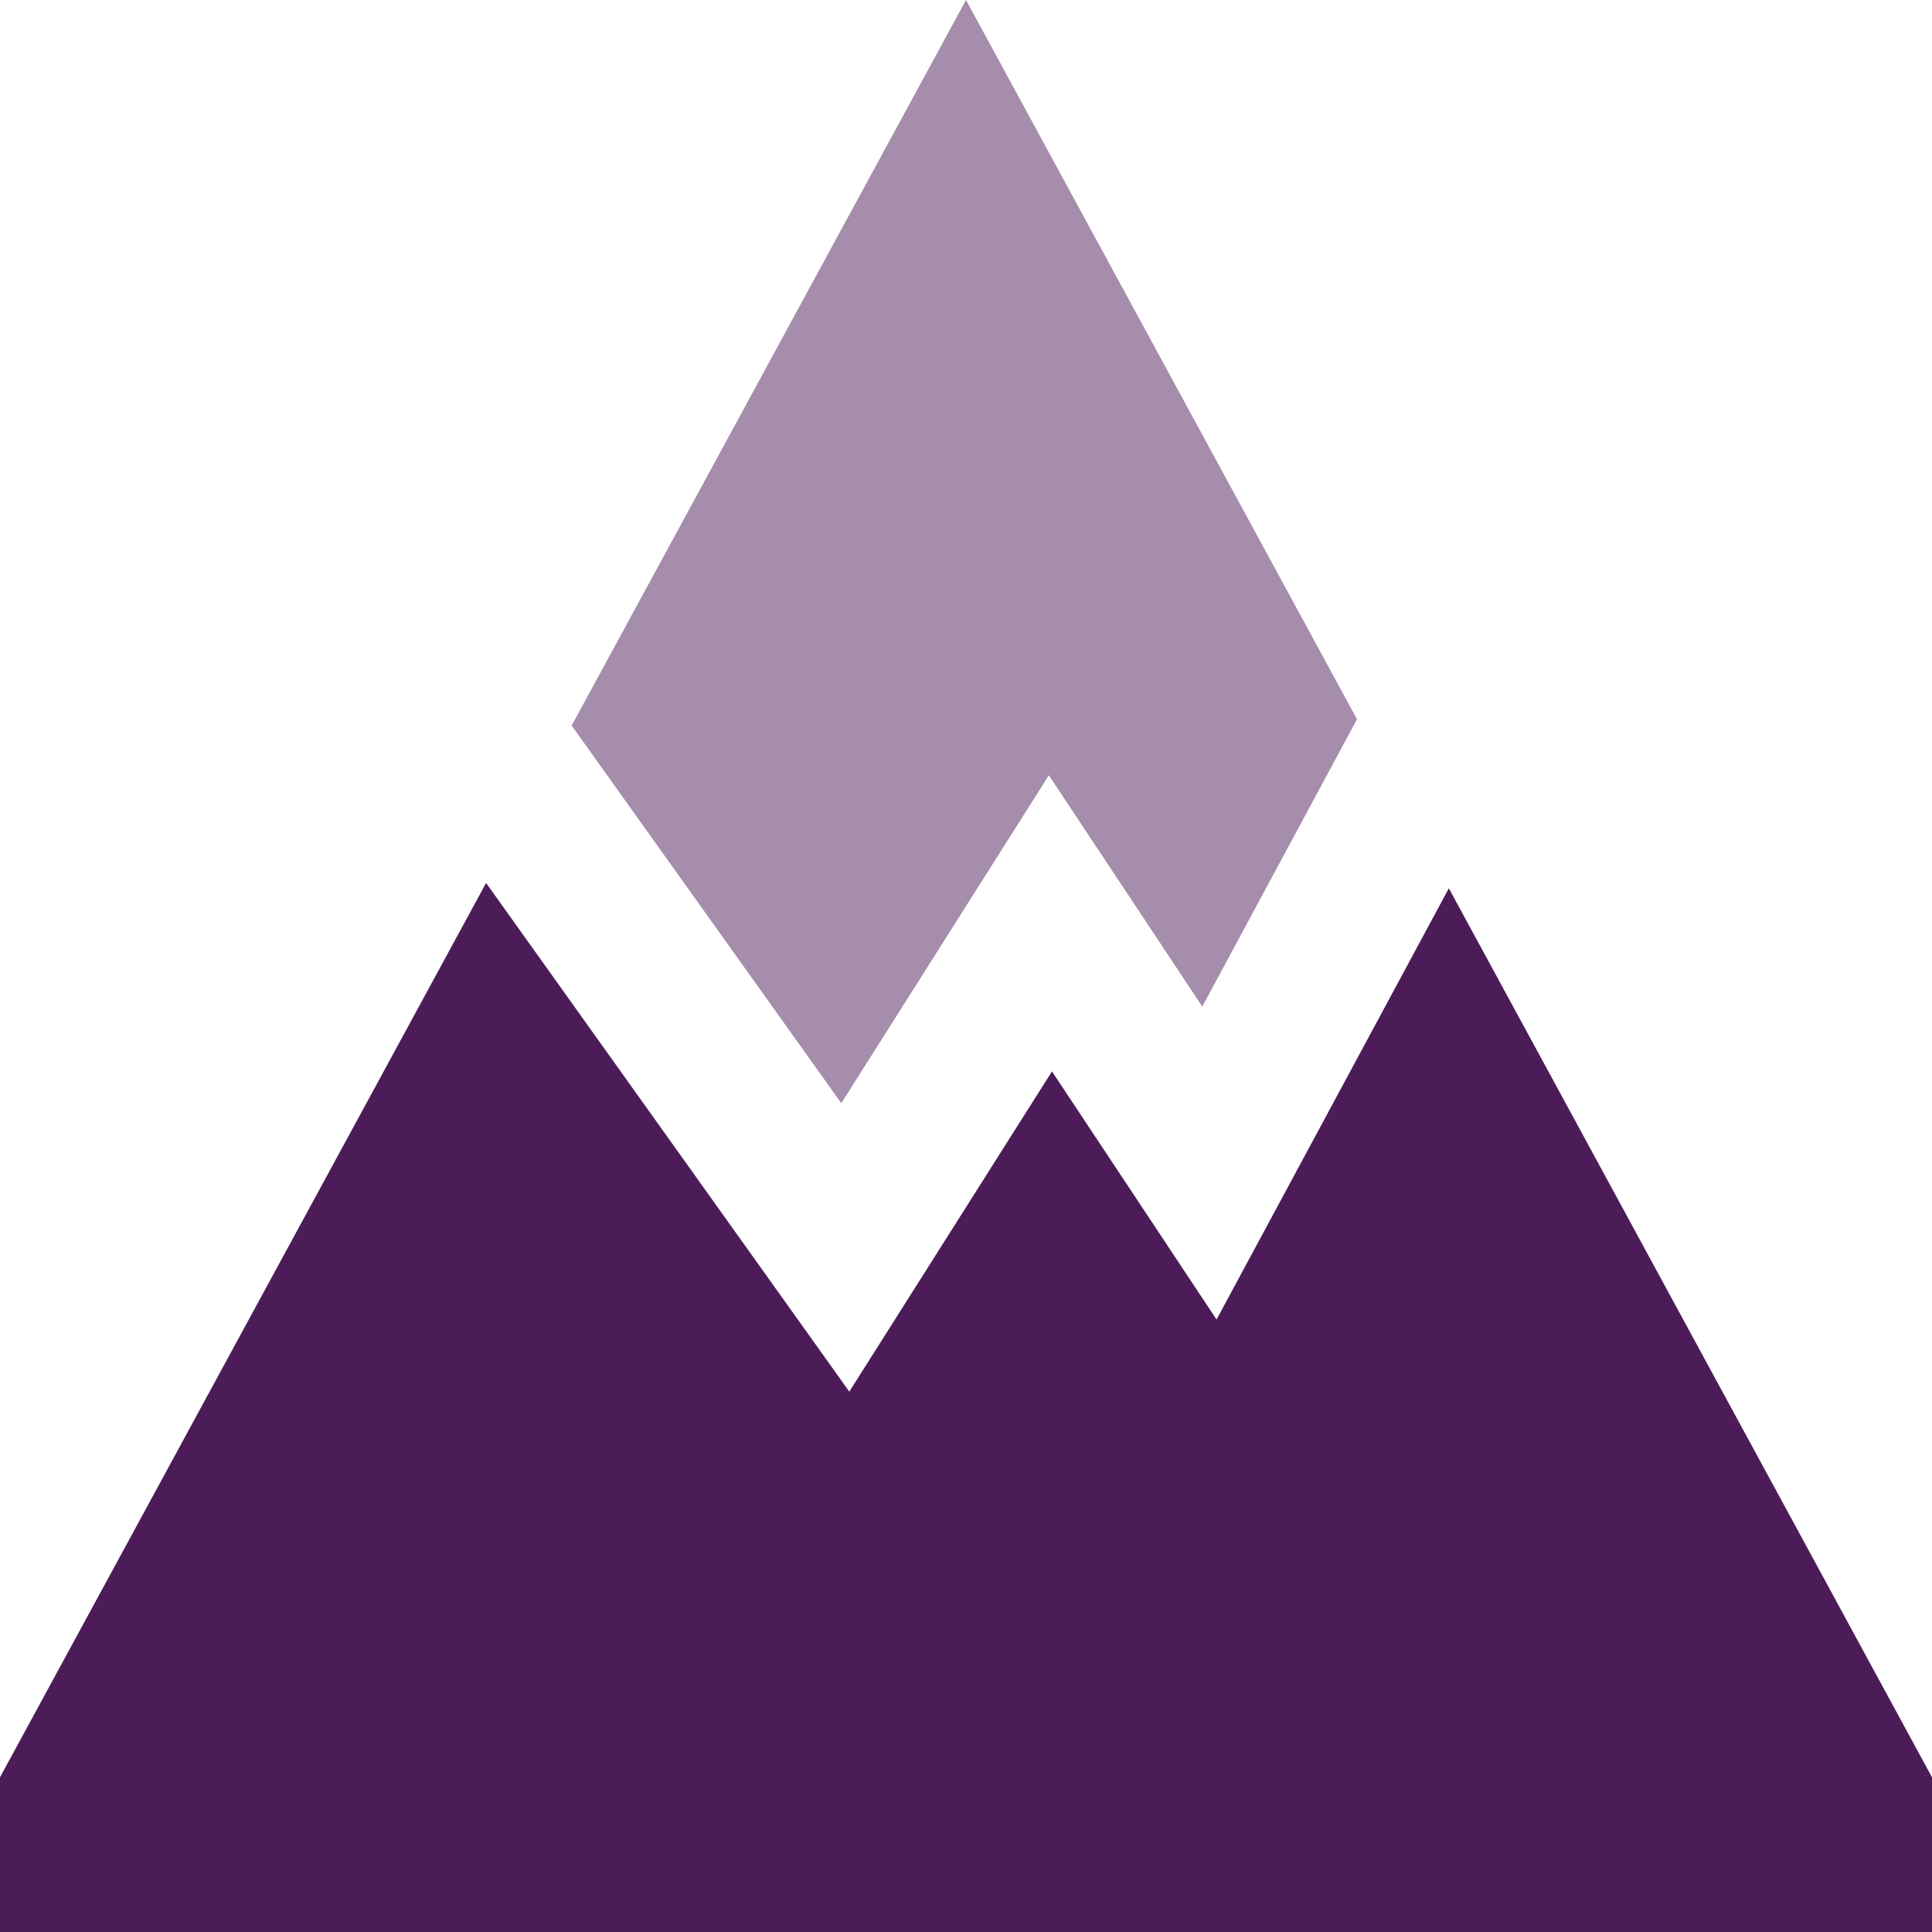
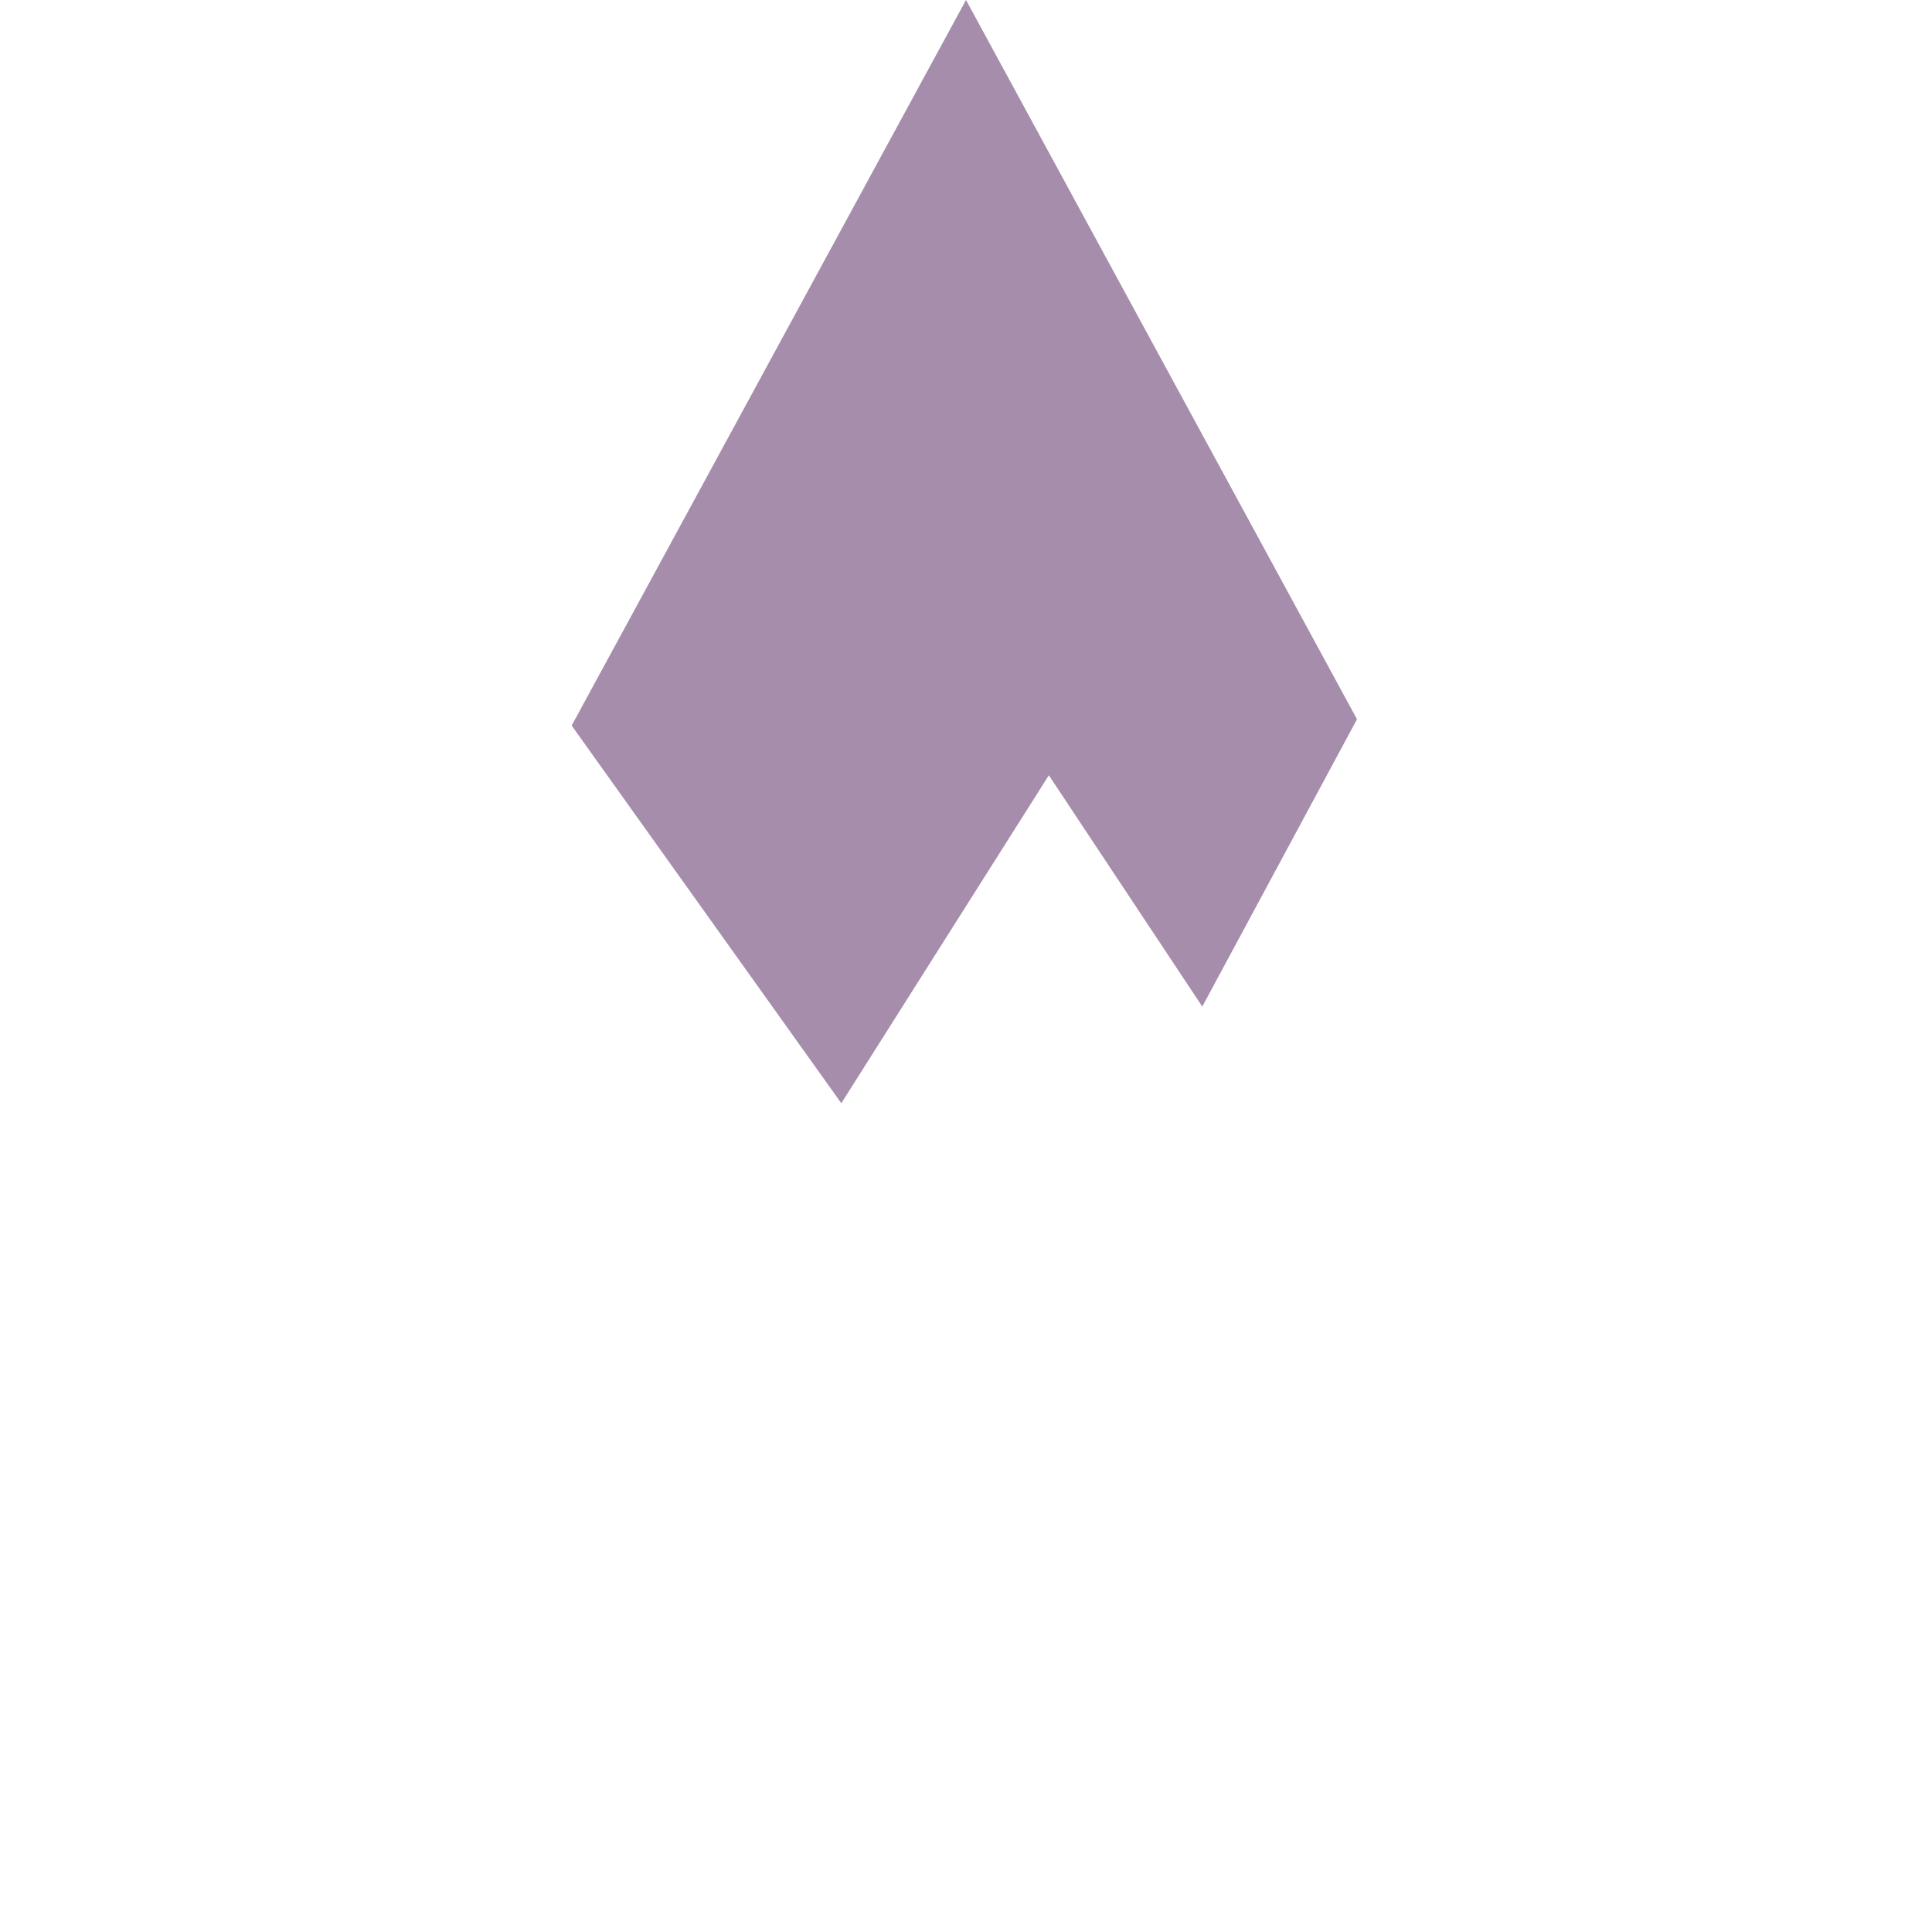
<svg xmlns="http://www.w3.org/2000/svg" xml:space="preserve" width="0.5in" height="0.5in" version="1.1" style="shape-rendering:geometricPrecision; text-rendering:geometricPrecision; image-rendering:optimizeQuality; fill-rule:evenodd; clip-rule:evenodd" viewBox="0 0 500 500" data-name="Layer 1">
  <defs>
    <style type="text/css">
   
    .fil0 {fill:#4C1C59;fill-rule:nonzero}
    .fil1 {fill:#4C1C59;fill-rule:nonzero;fill-opacity:0.502}
   
  </style>
  </defs>
  <g id="Layer_x0020_1">
    <g id="_2525464499840">
-       <polygon class="fil0" points="374.96,229.89 314.84,341.49 272.25,277.28 219.8,360.15 125.8,228.51 -0,459.96 -0,500 500,500 500,459.96 " />
      <polygon class="fil1" points="147.94,187.79 250,0 351.19,186.14 311.15,260.5 271.44,200.64 217.73,285.51 147.96,187.79 " />
    </g>
  </g>
</svg>